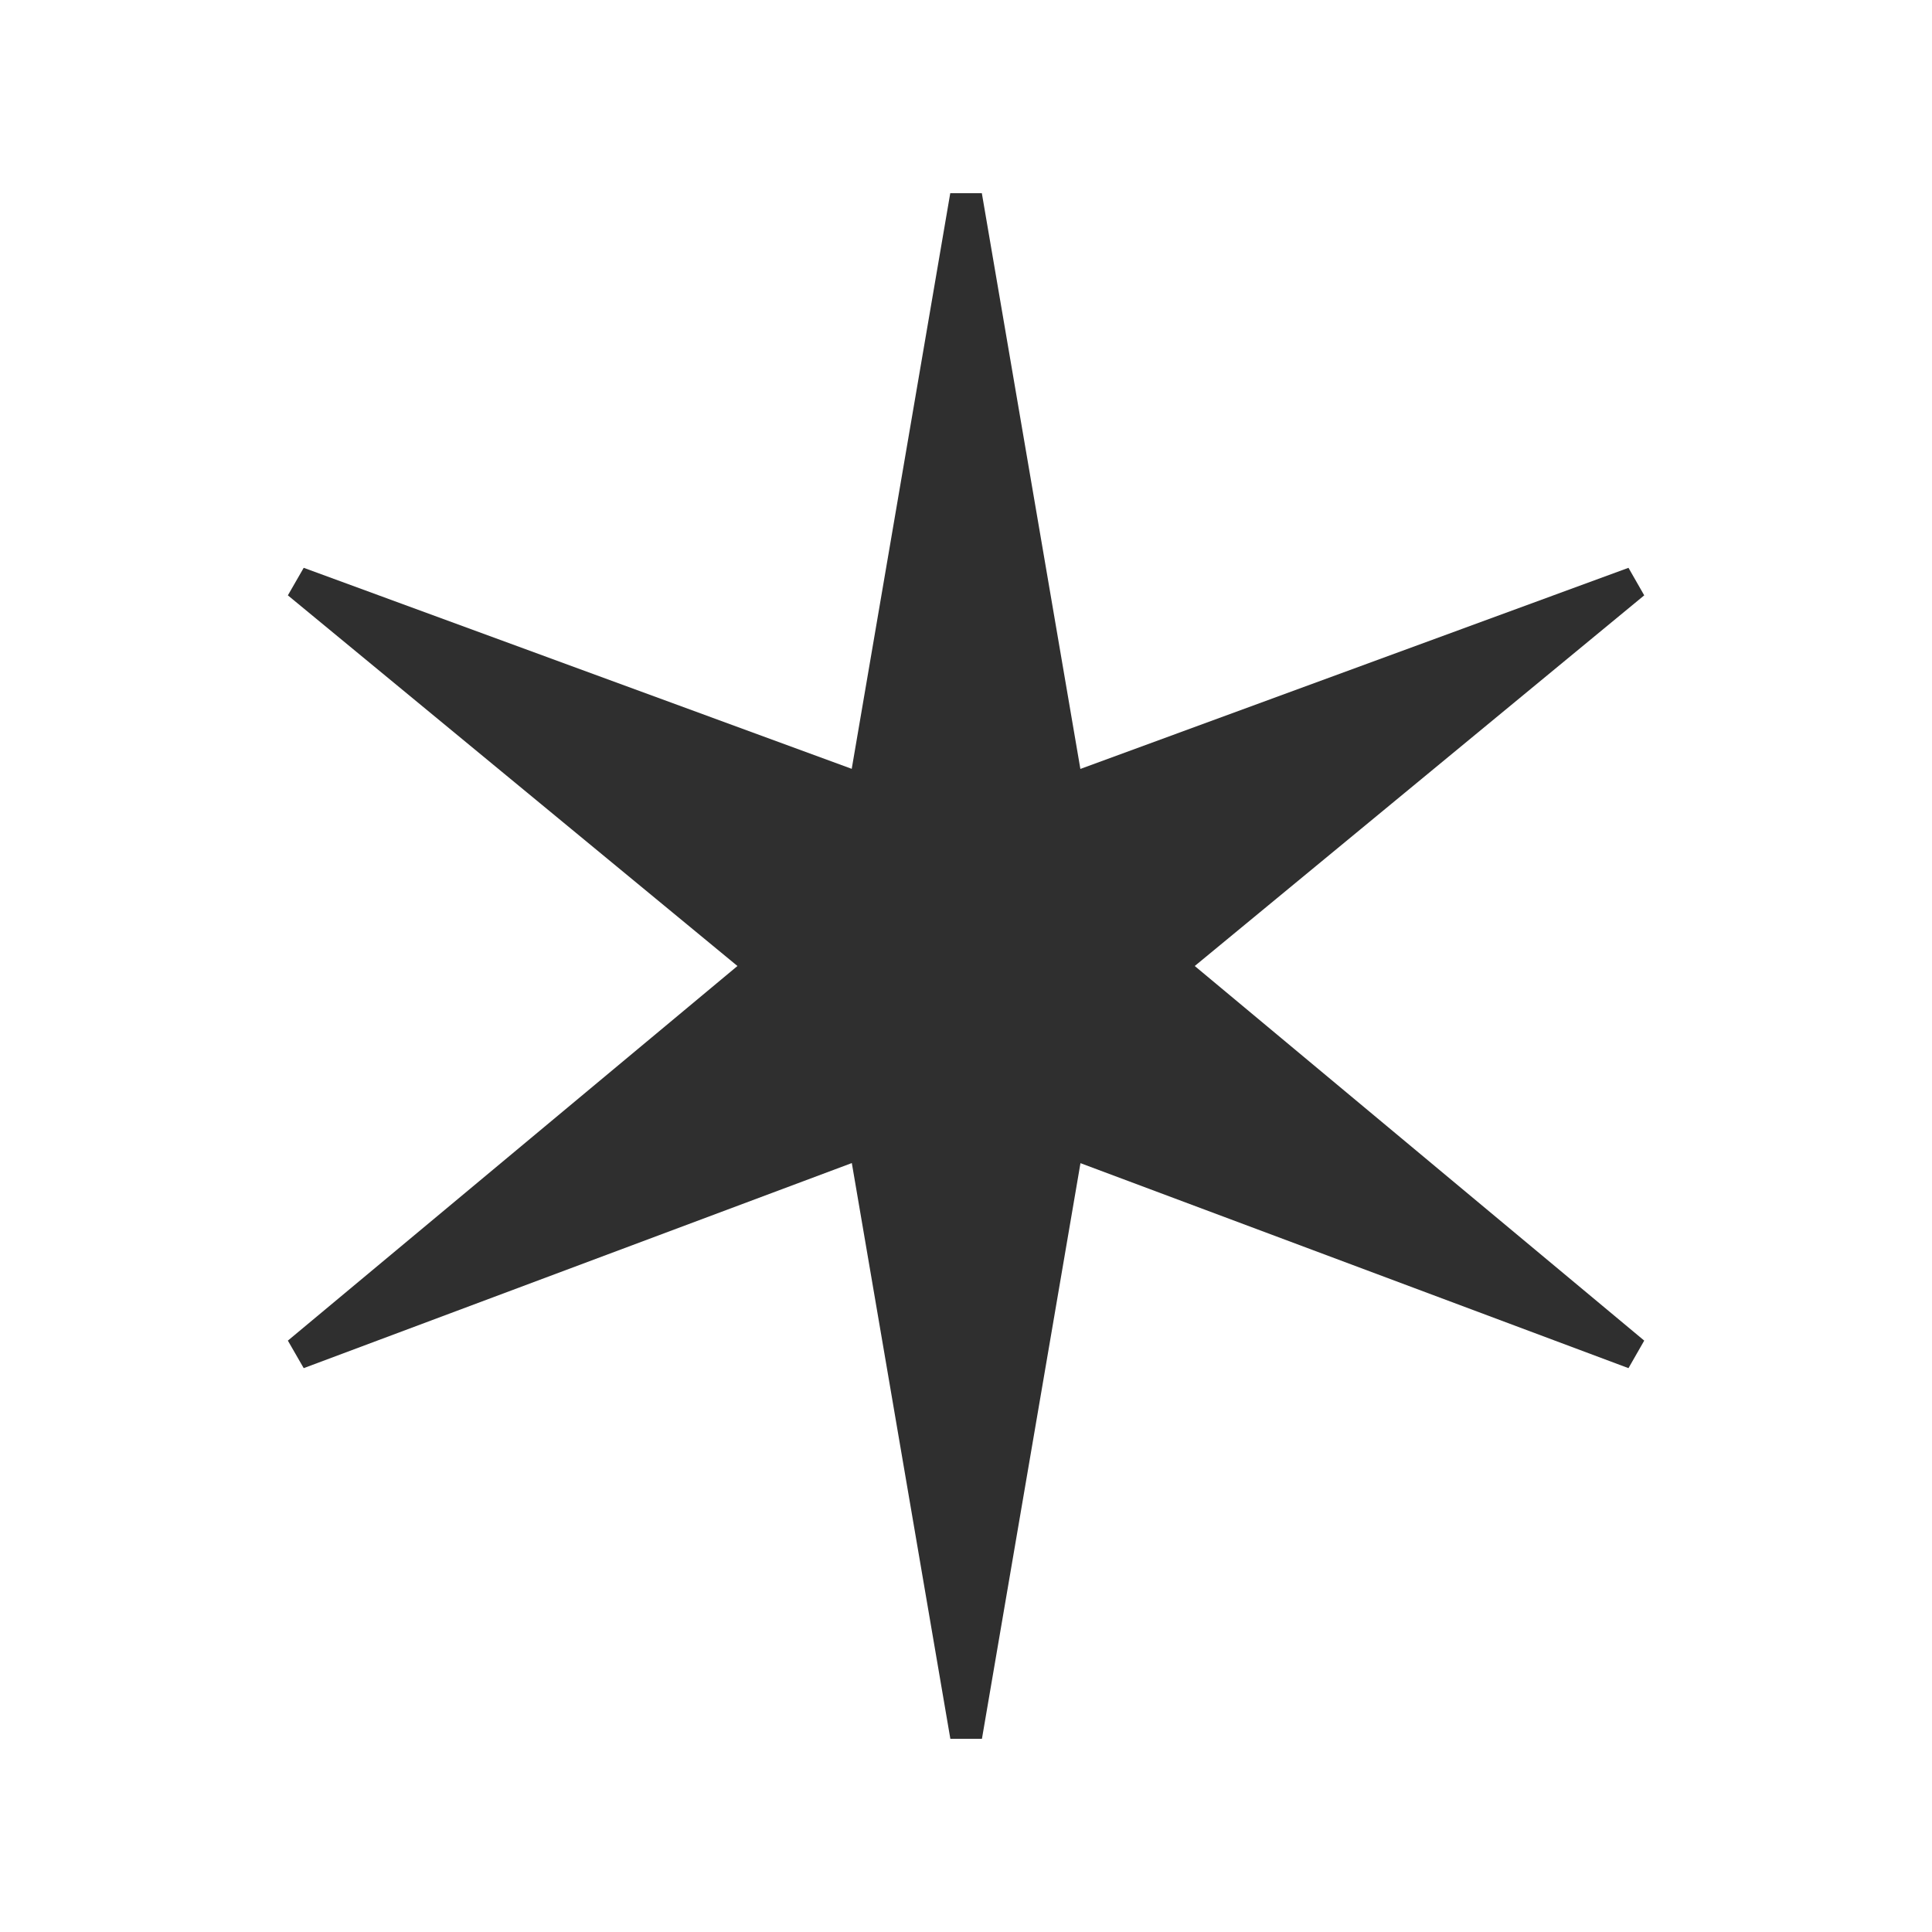
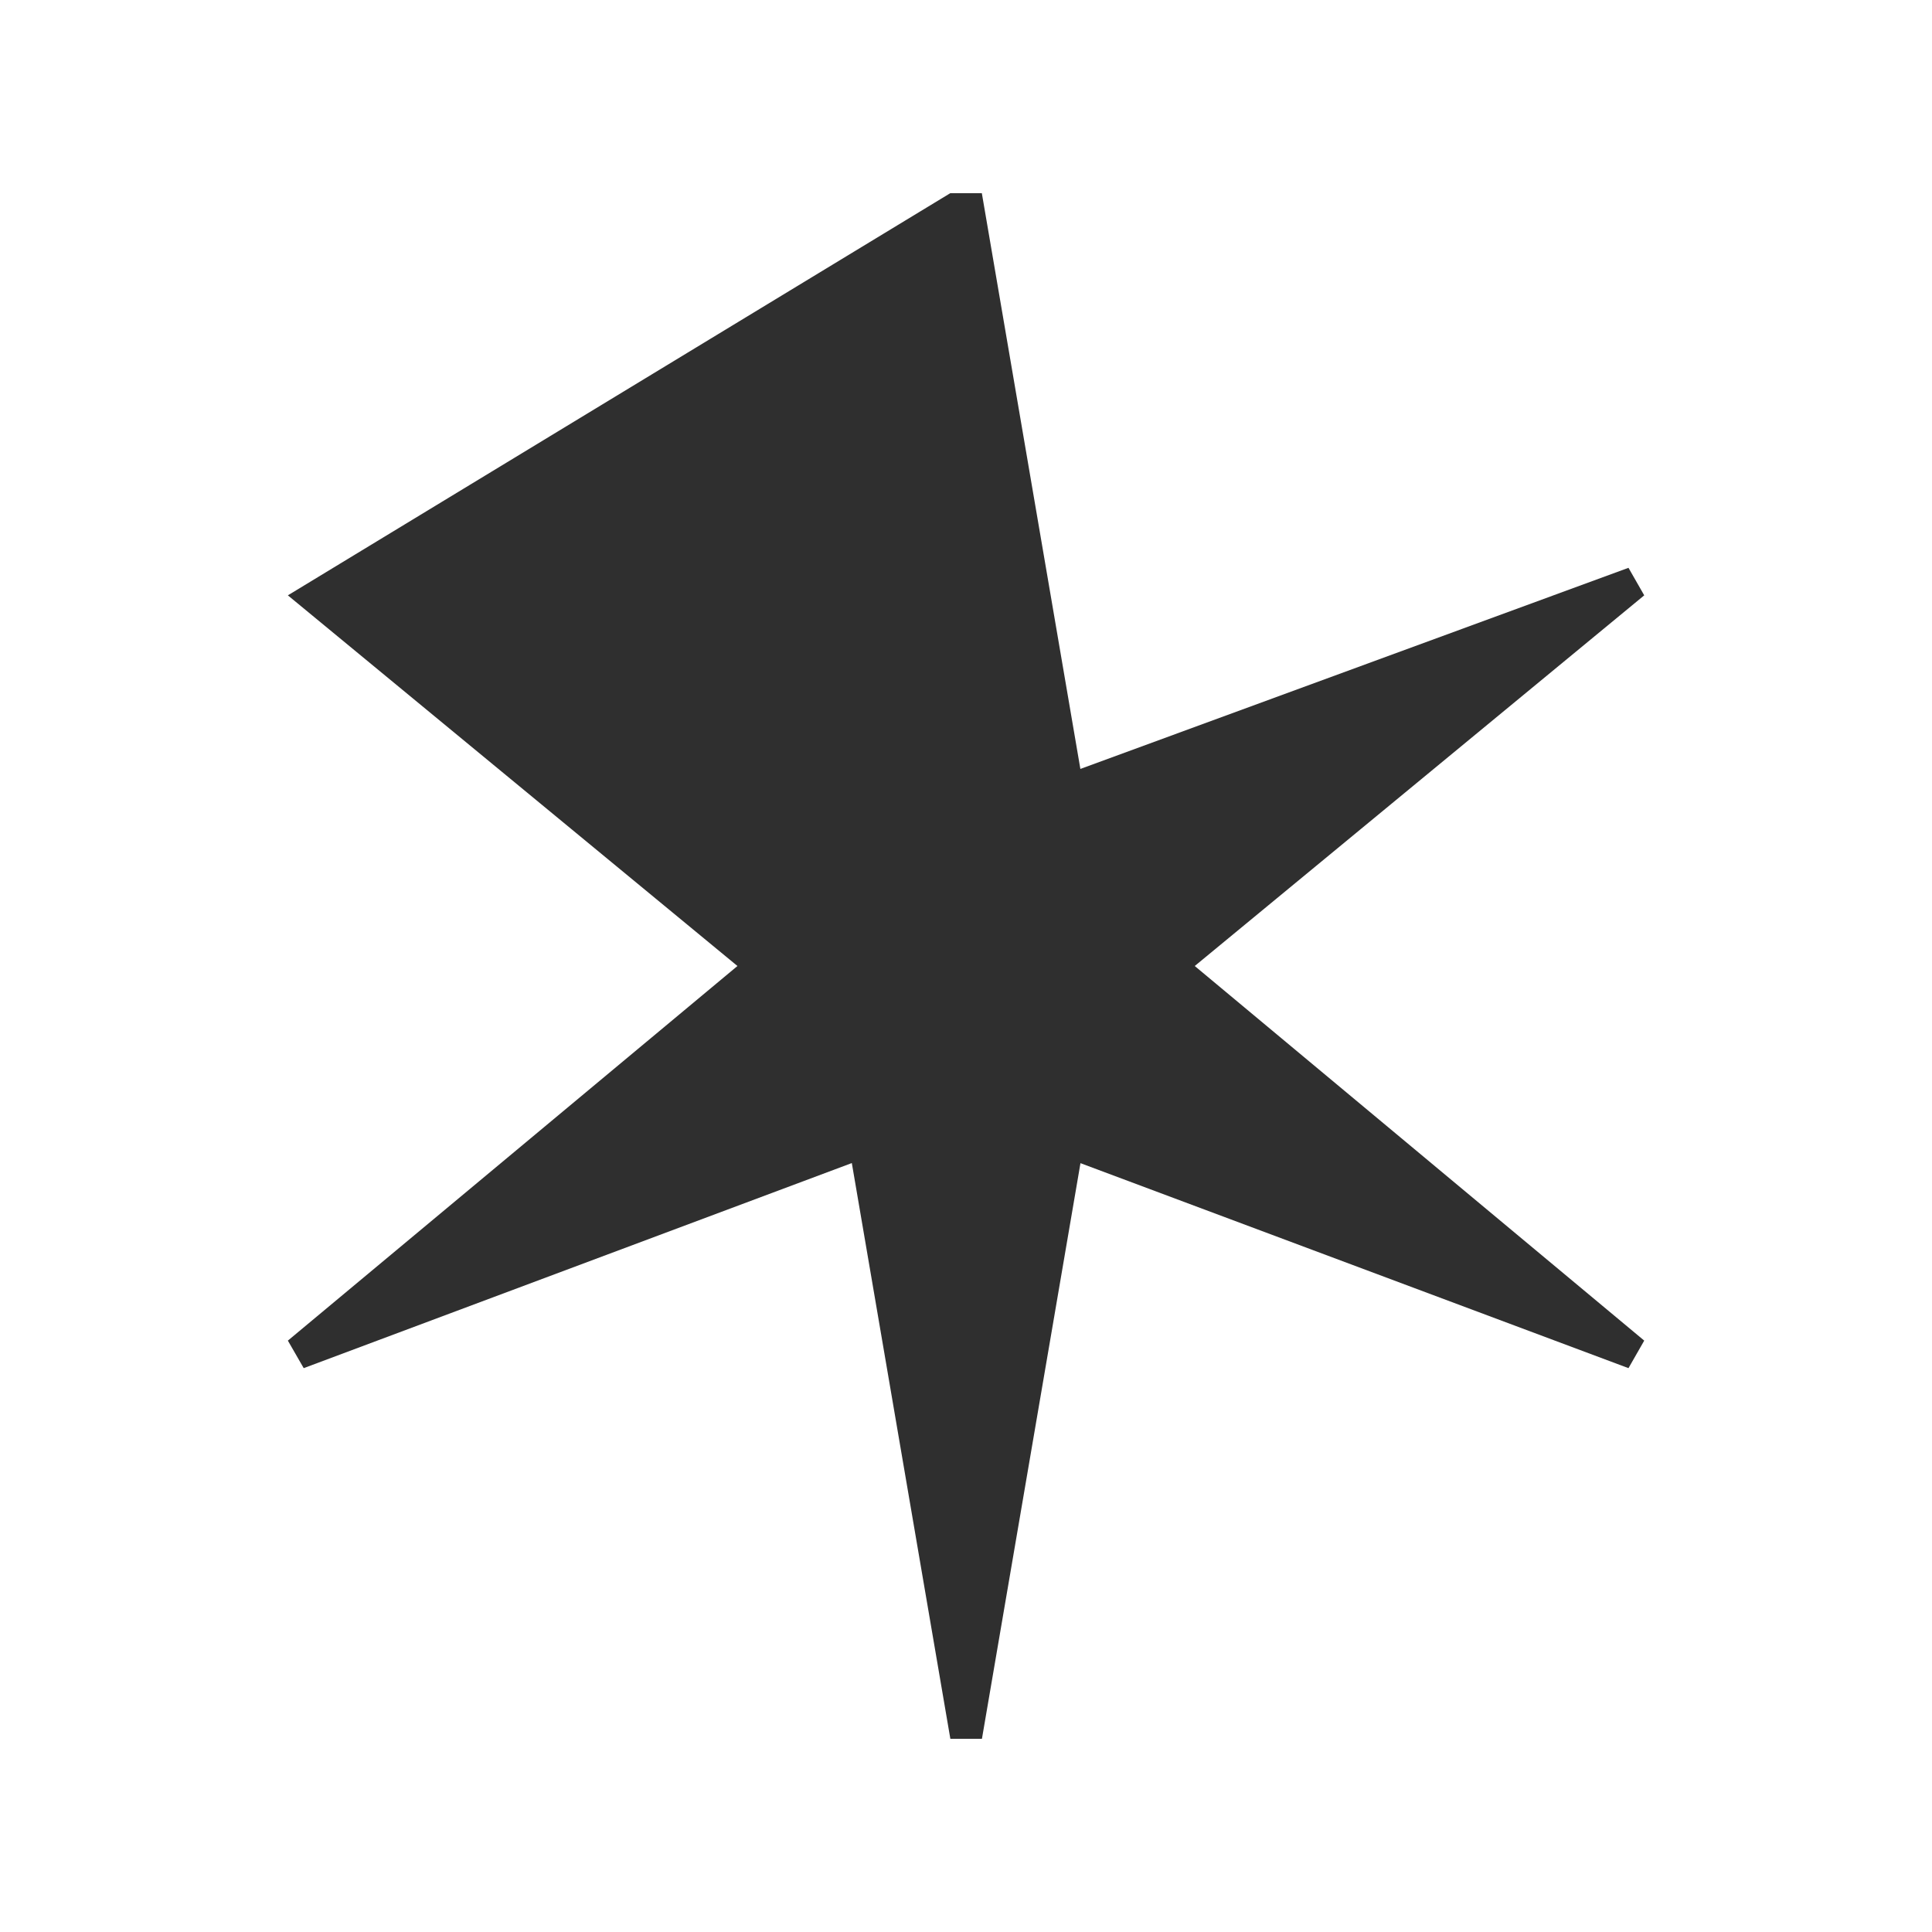
<svg xmlns="http://www.w3.org/2000/svg" width="20" height="20" viewBox="0 0 20 20" fill="none">
-   <path d="m9.838 18-1.02-5.96-5.674 2.123-.164-.285L7.634 10 2.98 6.163l.164-.285 5.673 2.081L9.837 2h.327l1.02 5.96 5.674-2.082.163.285L12.368 10l4.653 3.878-.163.285-5.673-2.122L10.165 18h-.327z" fill="#2F2F2F" />
+   <path d="m9.838 18-1.02-5.96-5.674 2.123-.164-.285L7.634 10 2.98 6.163L9.837 2h.327l1.02 5.96 5.674-2.082.163.285L12.368 10l4.653 3.878-.163.285-5.673-2.122L10.165 18h-.327z" fill="#2F2F2F" />
</svg>